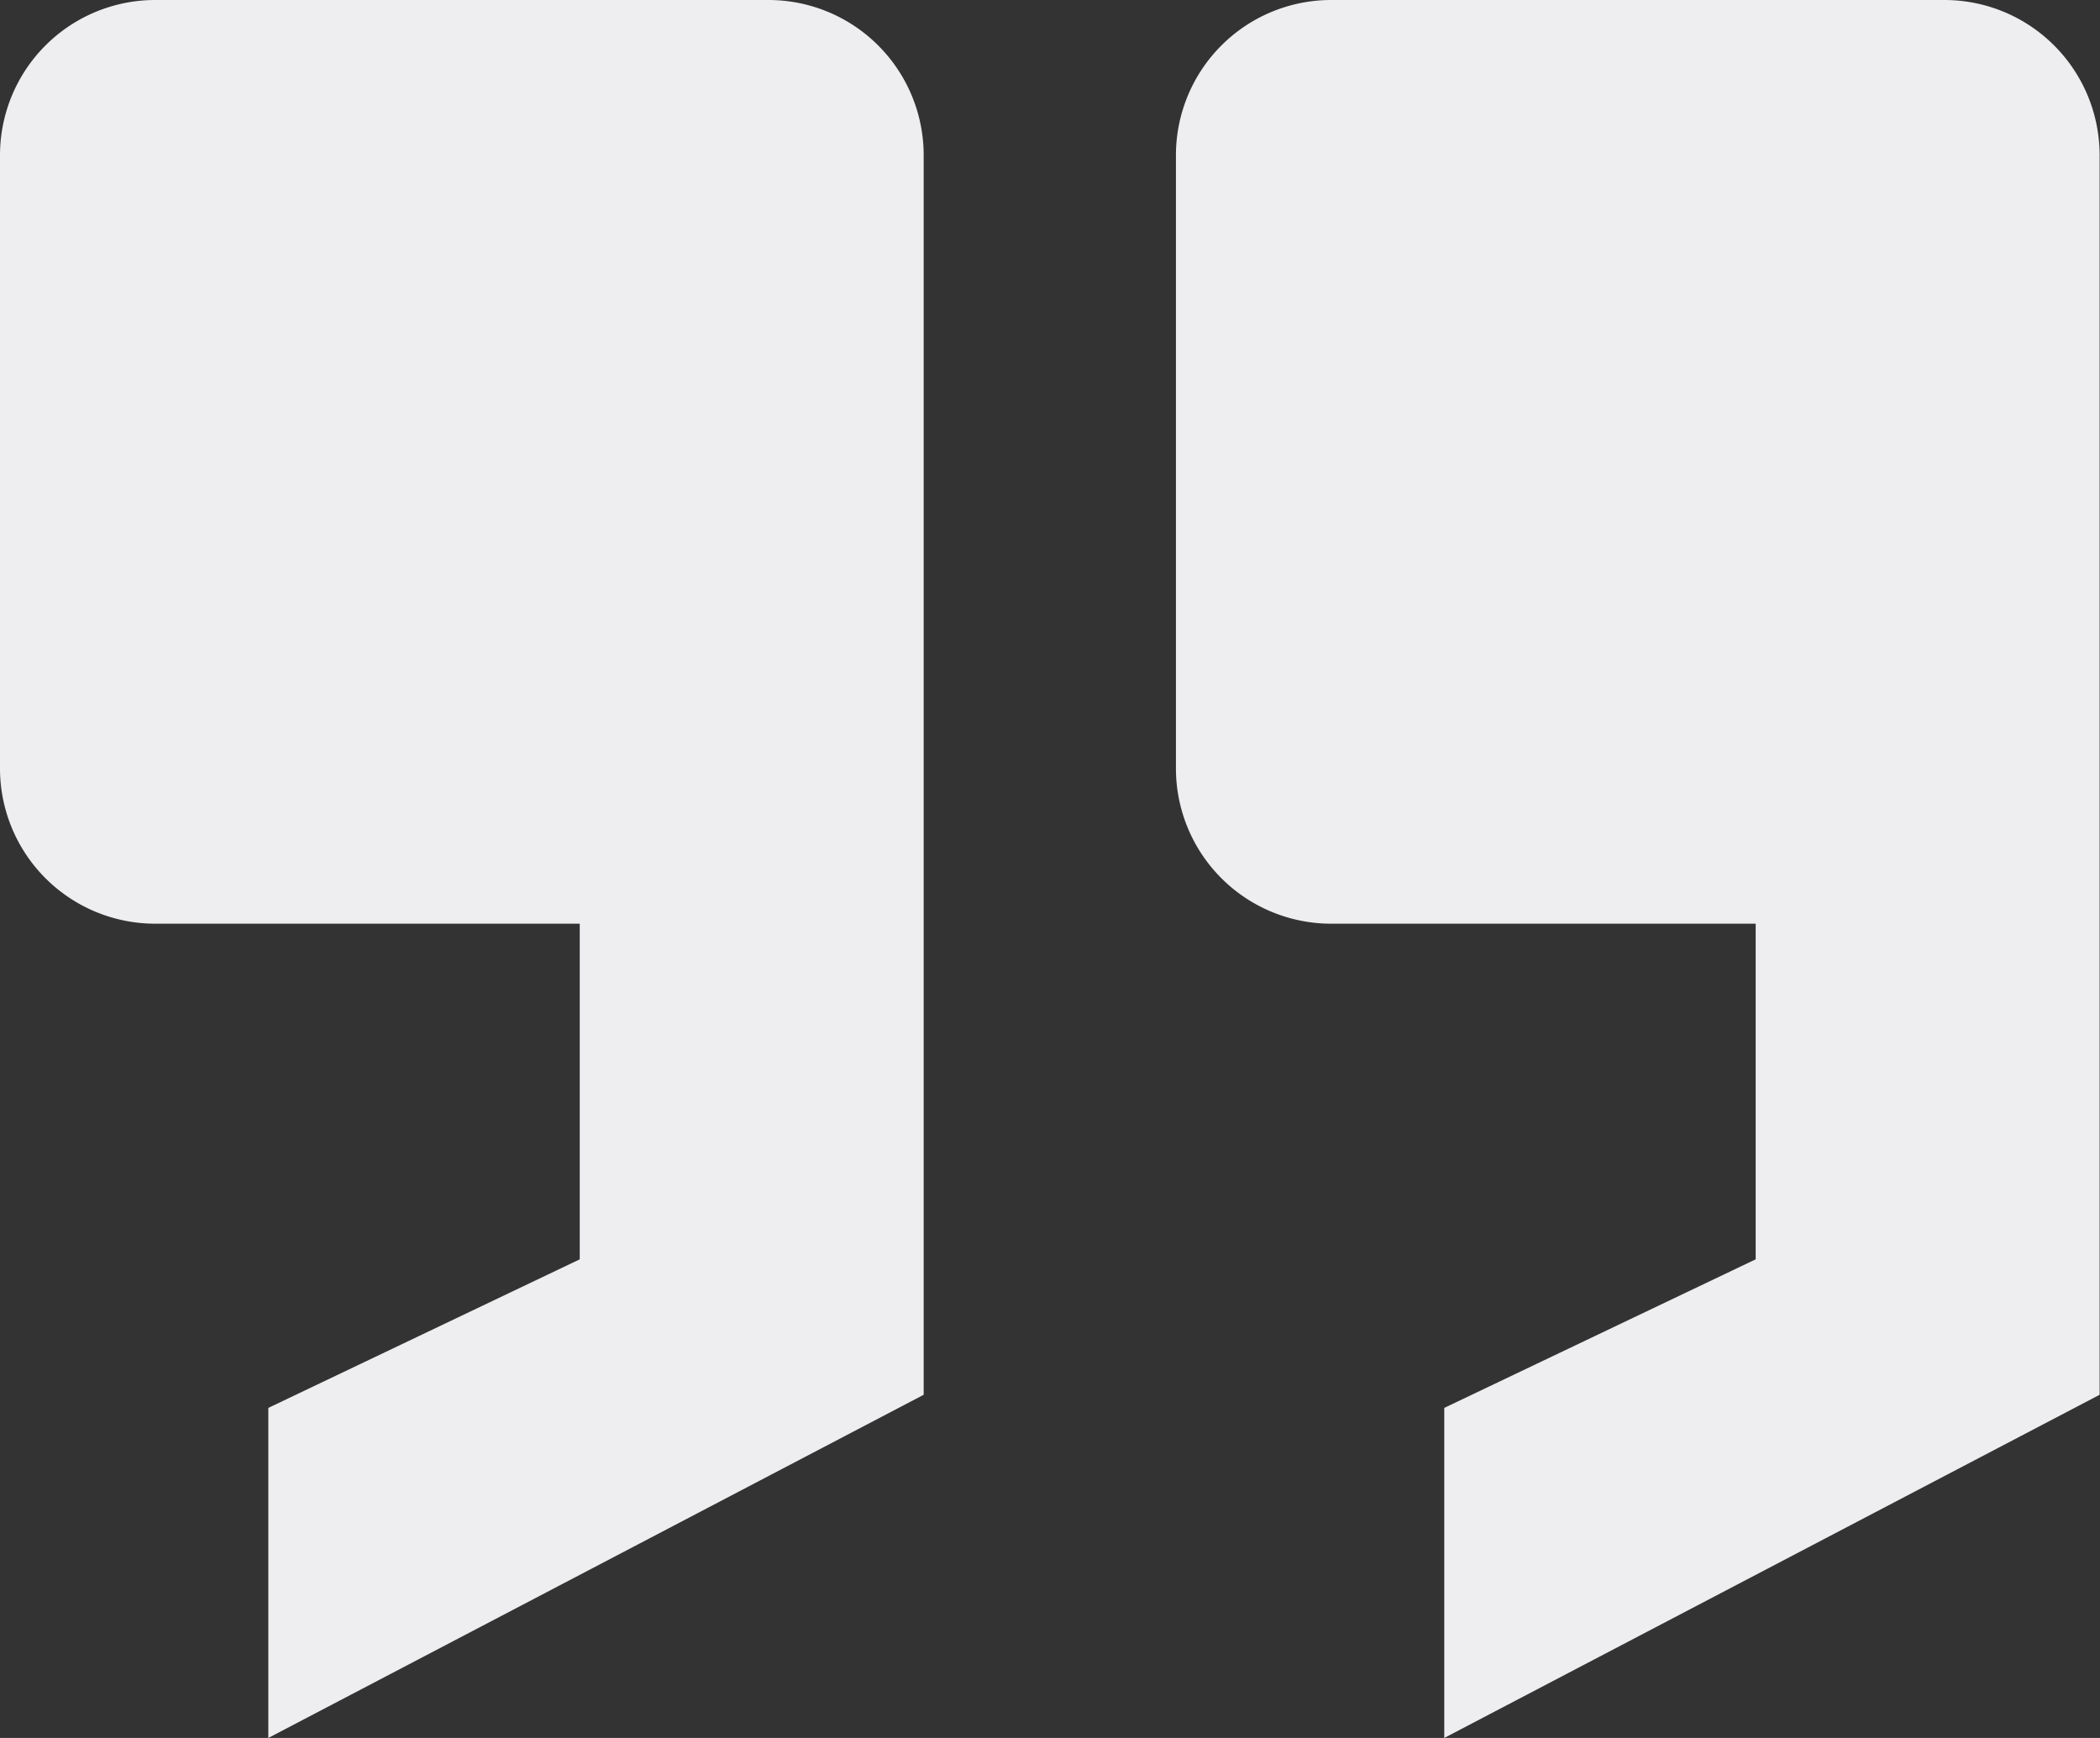
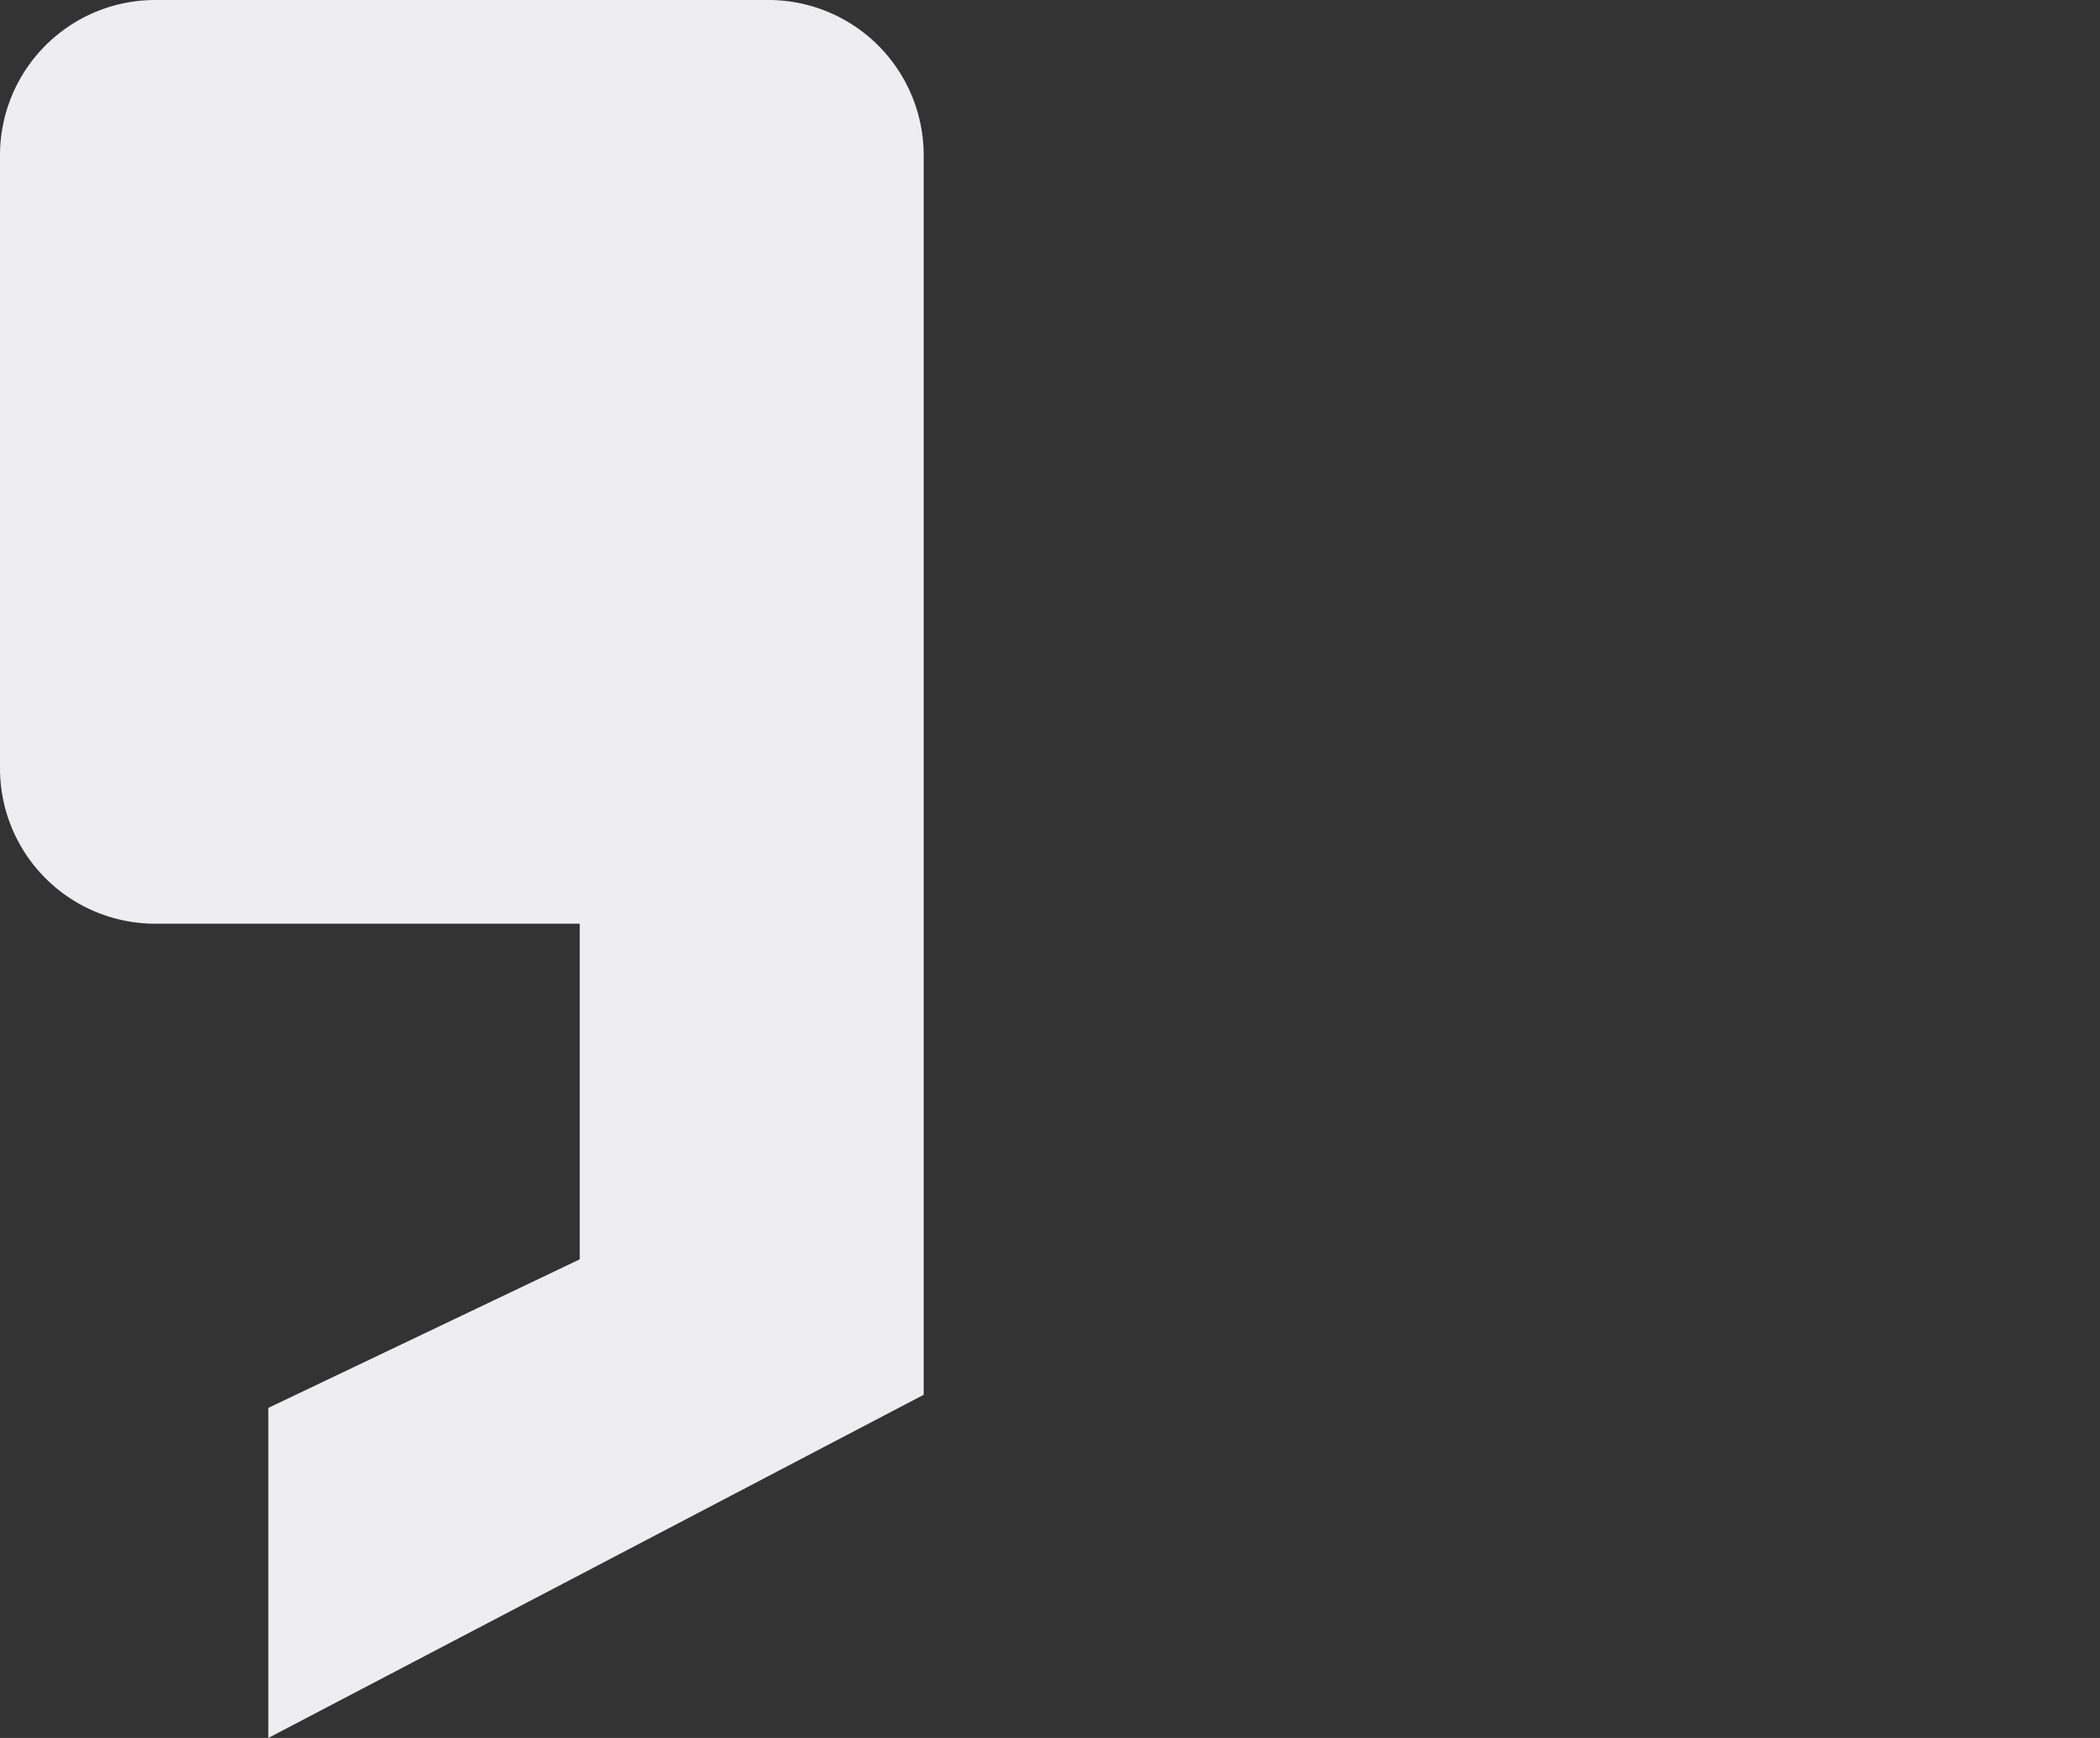
<svg xmlns="http://www.w3.org/2000/svg" width="27.055" height="22.39" viewBox="0 0 27.055 22.39">
  <rect x="0" y="0" width="27.055" height="22.39" fill="#333333" stroke="none" />
  <g transform="translate(9588 1897)">
    <path d="M3.457,18.138l4.012-1.914V11.9H2a2,2,0,0,1-2-2V2A2,2,0,0,1,2,0H9.9a2,2,0,0,1,2,2V7.069h0v10.9L3.457,22.39Z" transform="translate(-9588 -1897)" fill="#eeeef0" />
-     <path d="M3.457,18.138l4.012-1.914V11.9H2a2,2,0,0,1-2-2V2A2,2,0,0,1,2,0H9.9a2,2,0,0,1,2,2V7.069h0v10.9L3.457,22.39Z" transform="translate(-9572.85 -1897)" fill="#eeeef0" />
  </g>
</svg>